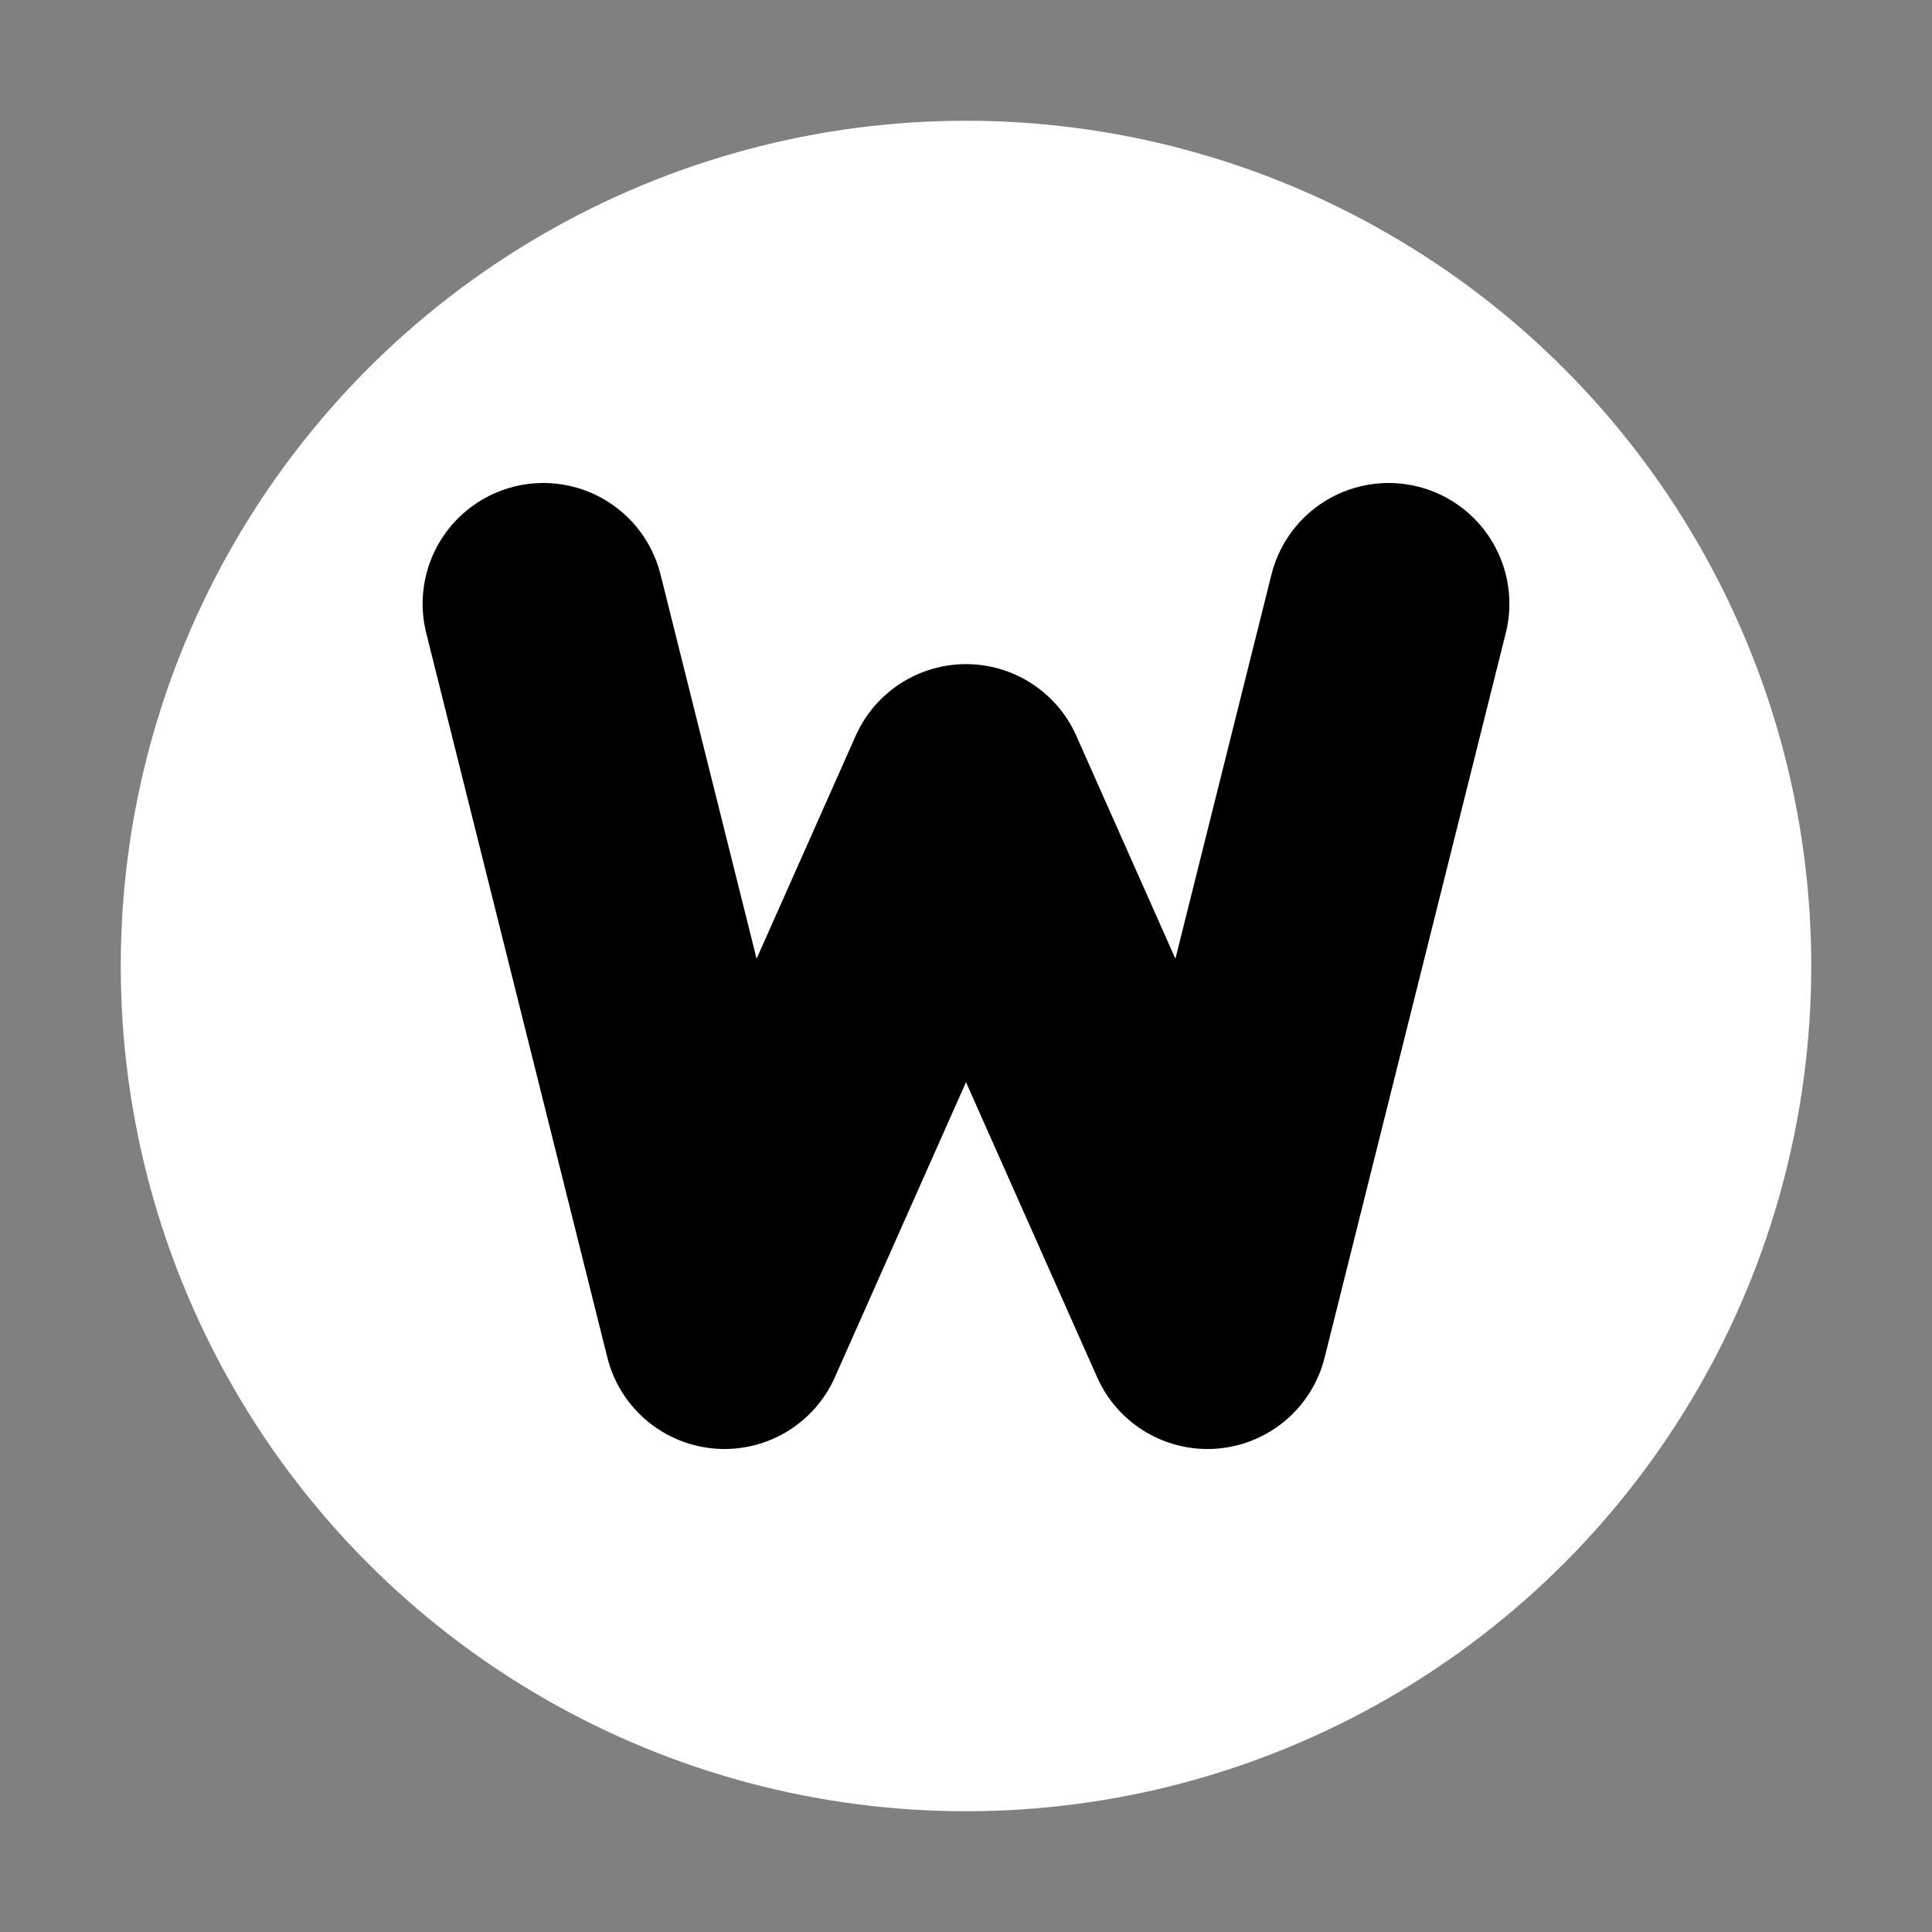
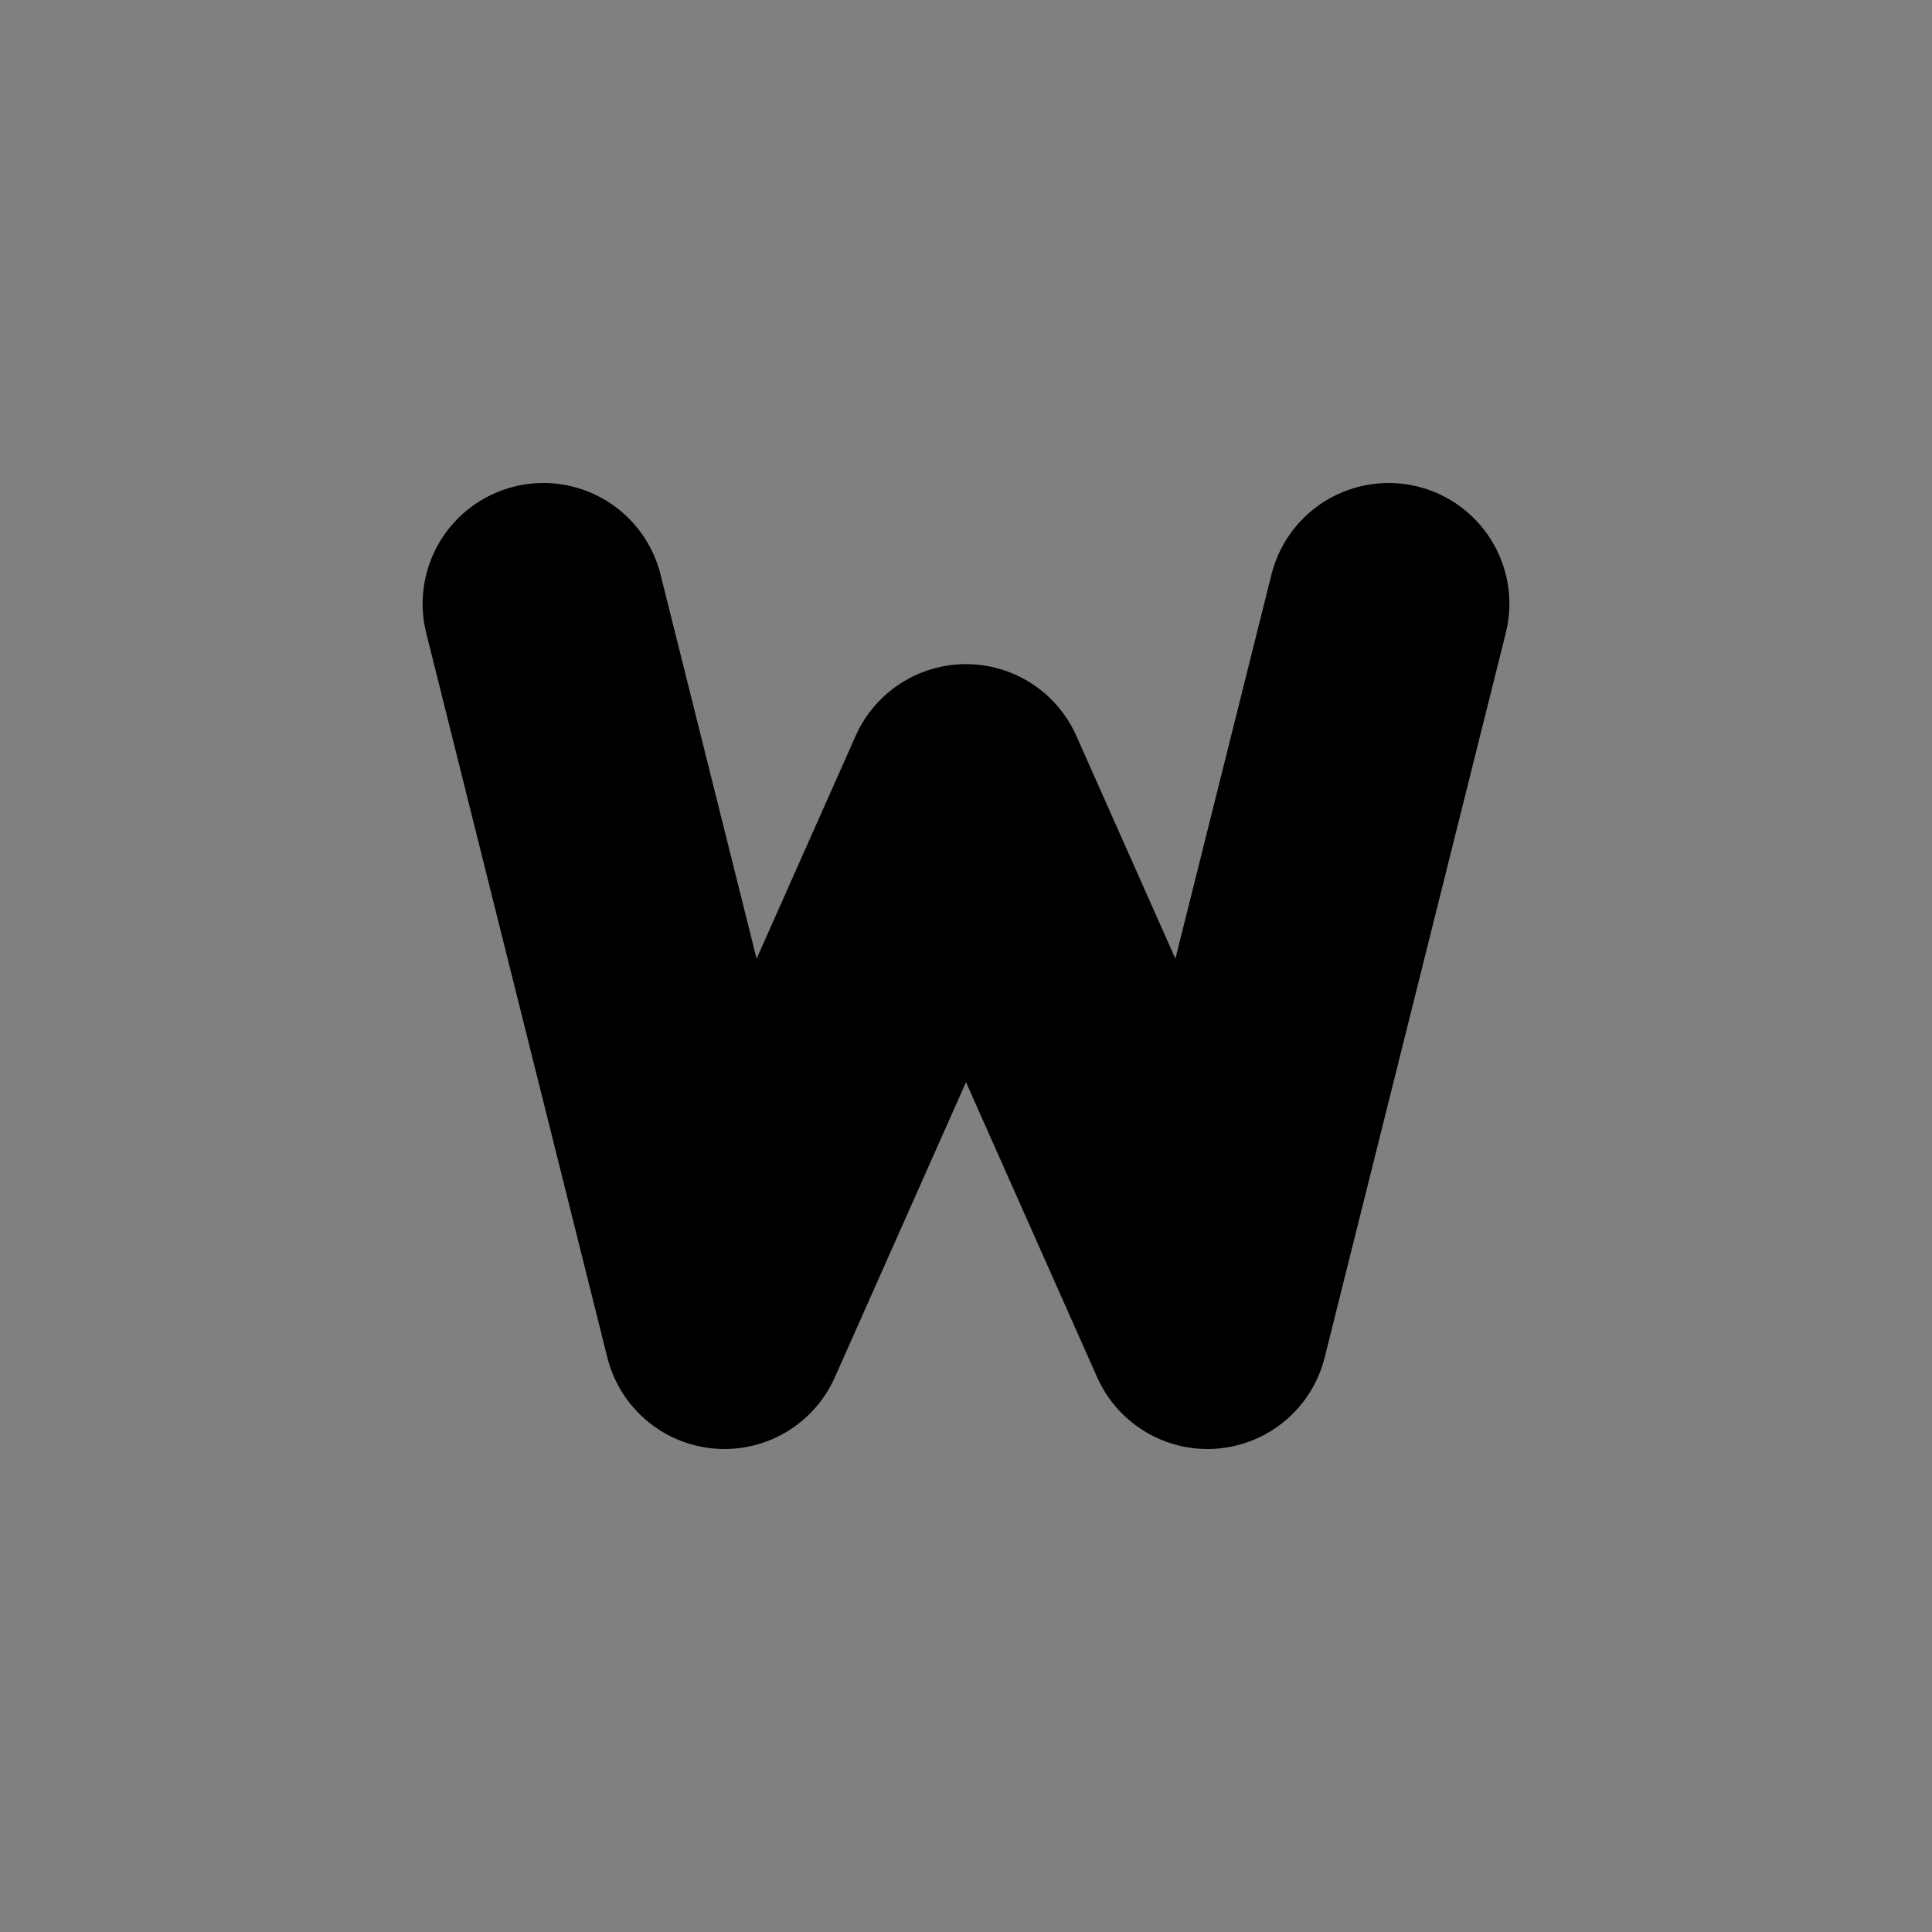
<svg xmlns="http://www.w3.org/2000/svg" viewBox="0 0 64 64">
  <rect x="0" y="0" width="64" height="64" fill="#808080" stroke="none" />
-   <circle cx="32" cy="32" r="28" fill="#ffffff" />
  <polyline points="18,20 24,44 32,26 40,44 46,20" fill="none" stroke="#000000" stroke-width="8" stroke-linecap="round" stroke-linejoin="round" />
</svg>